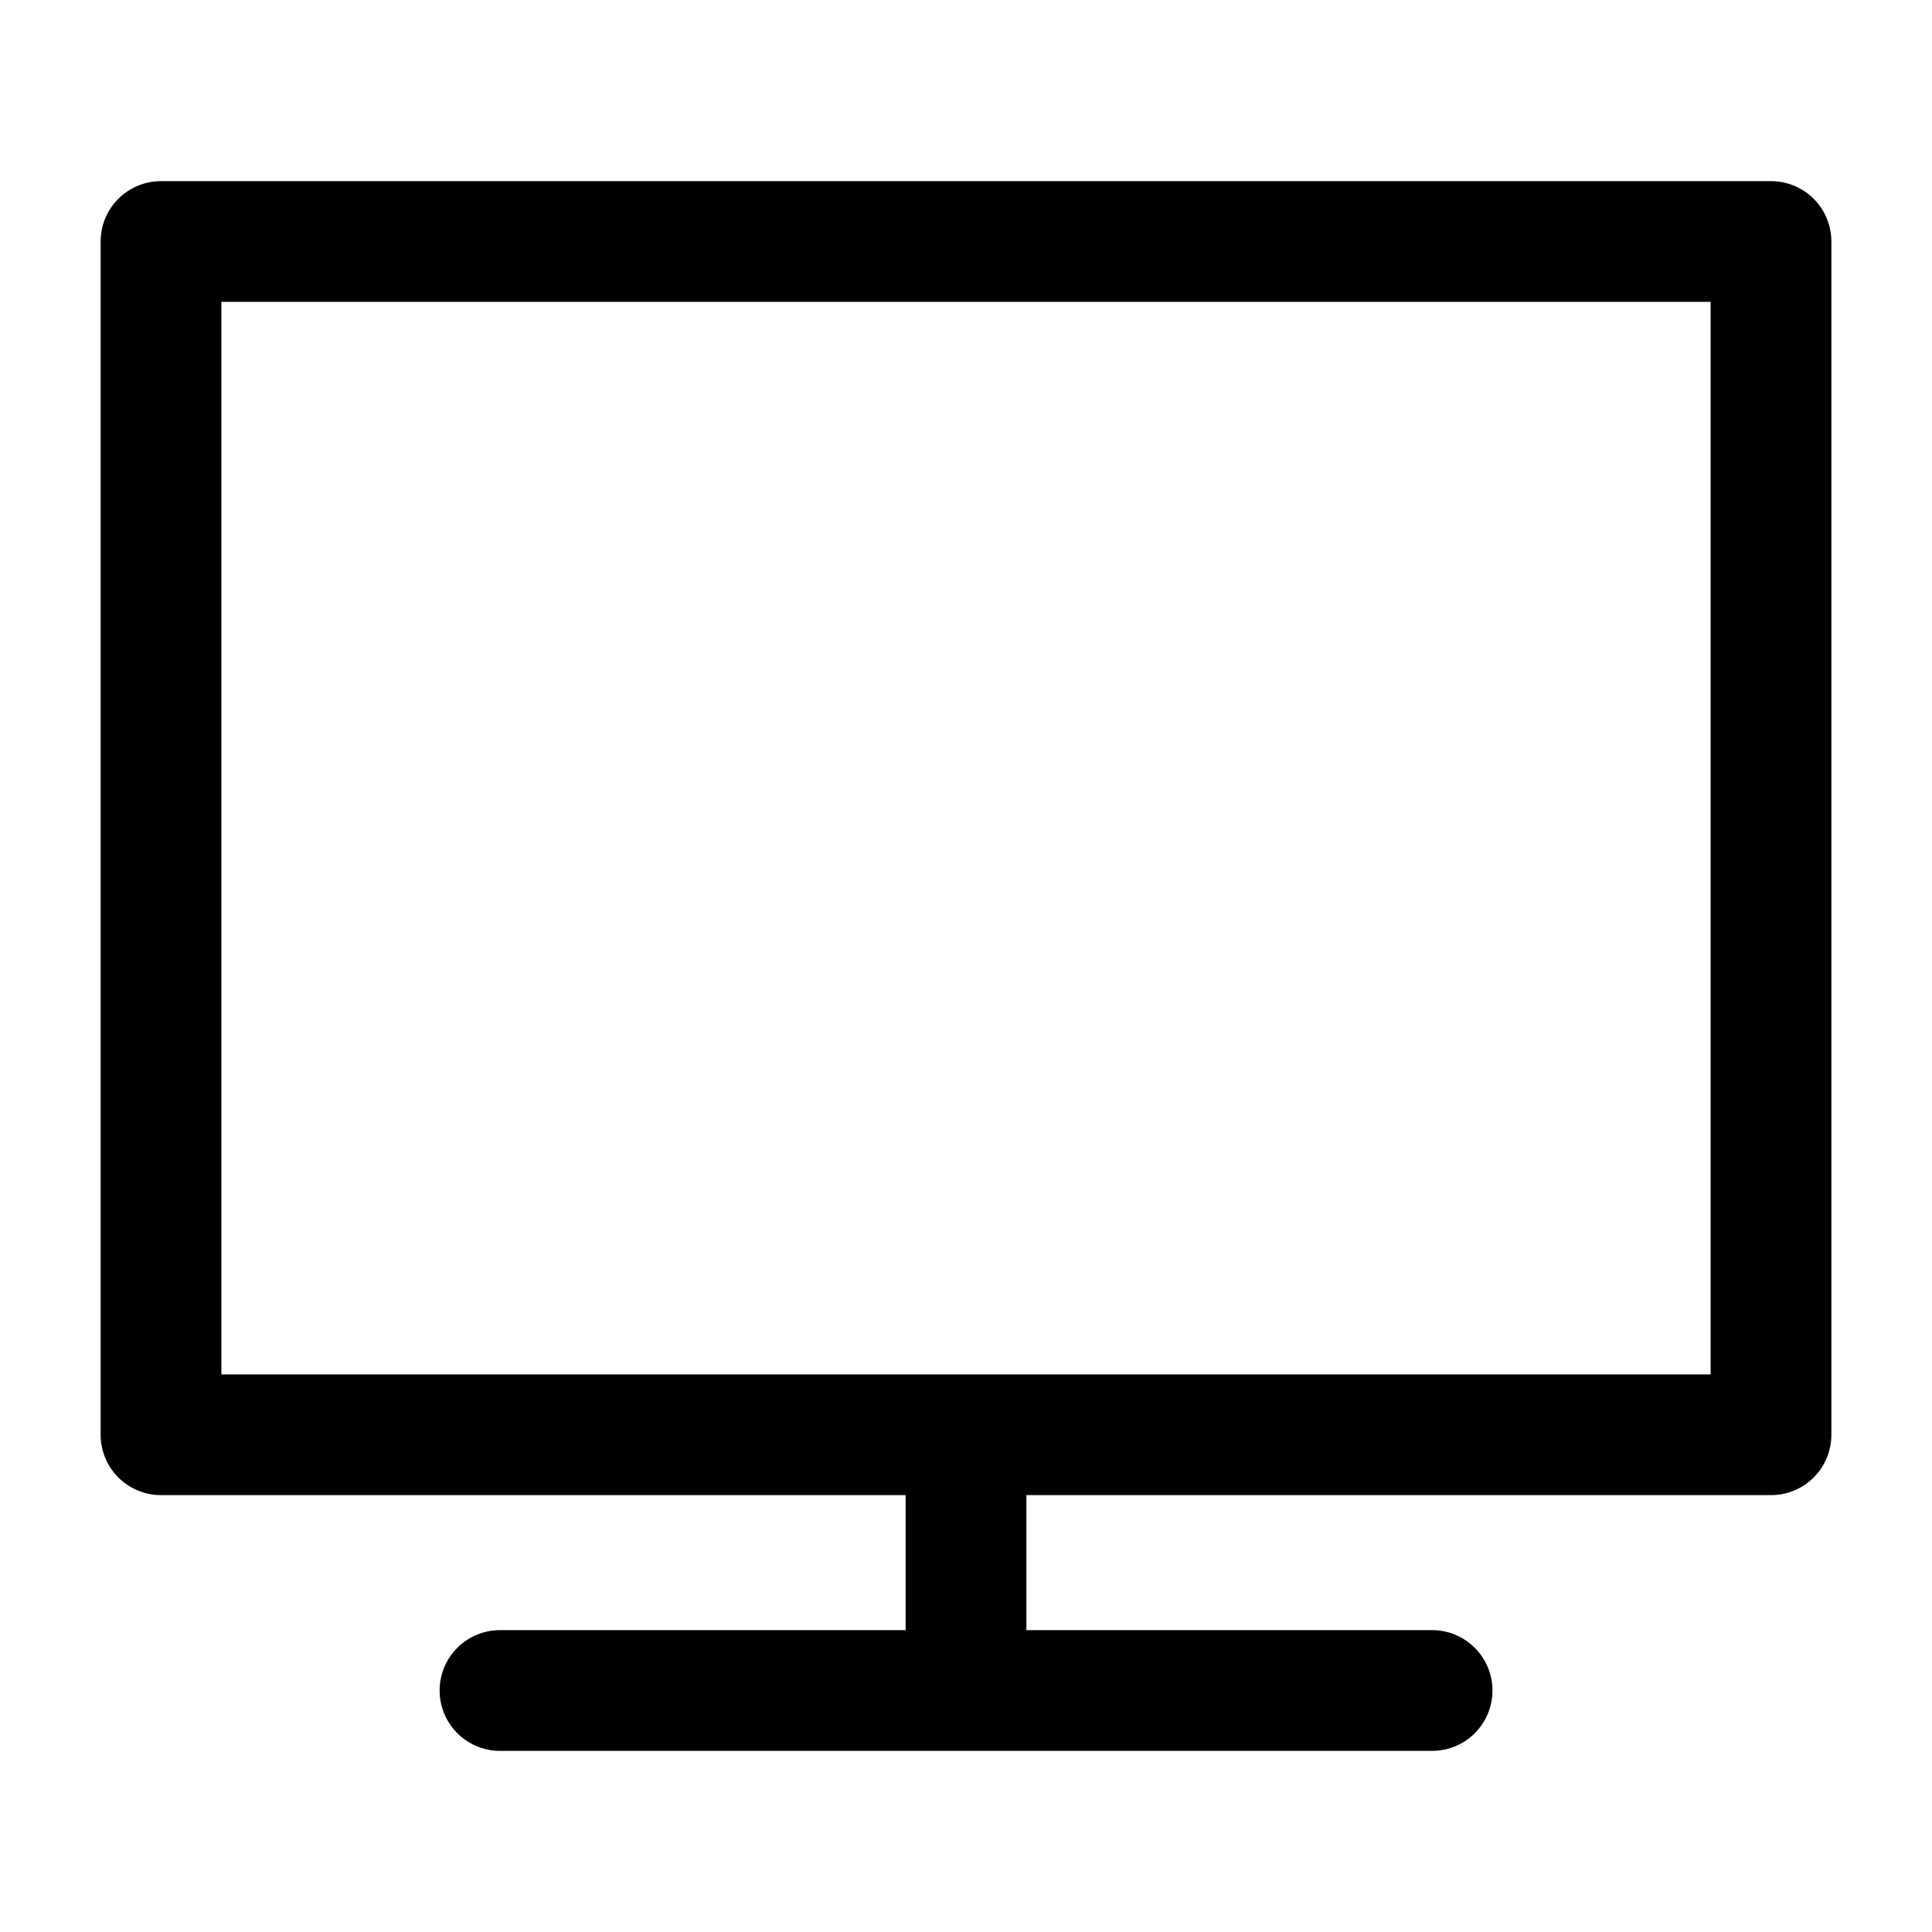
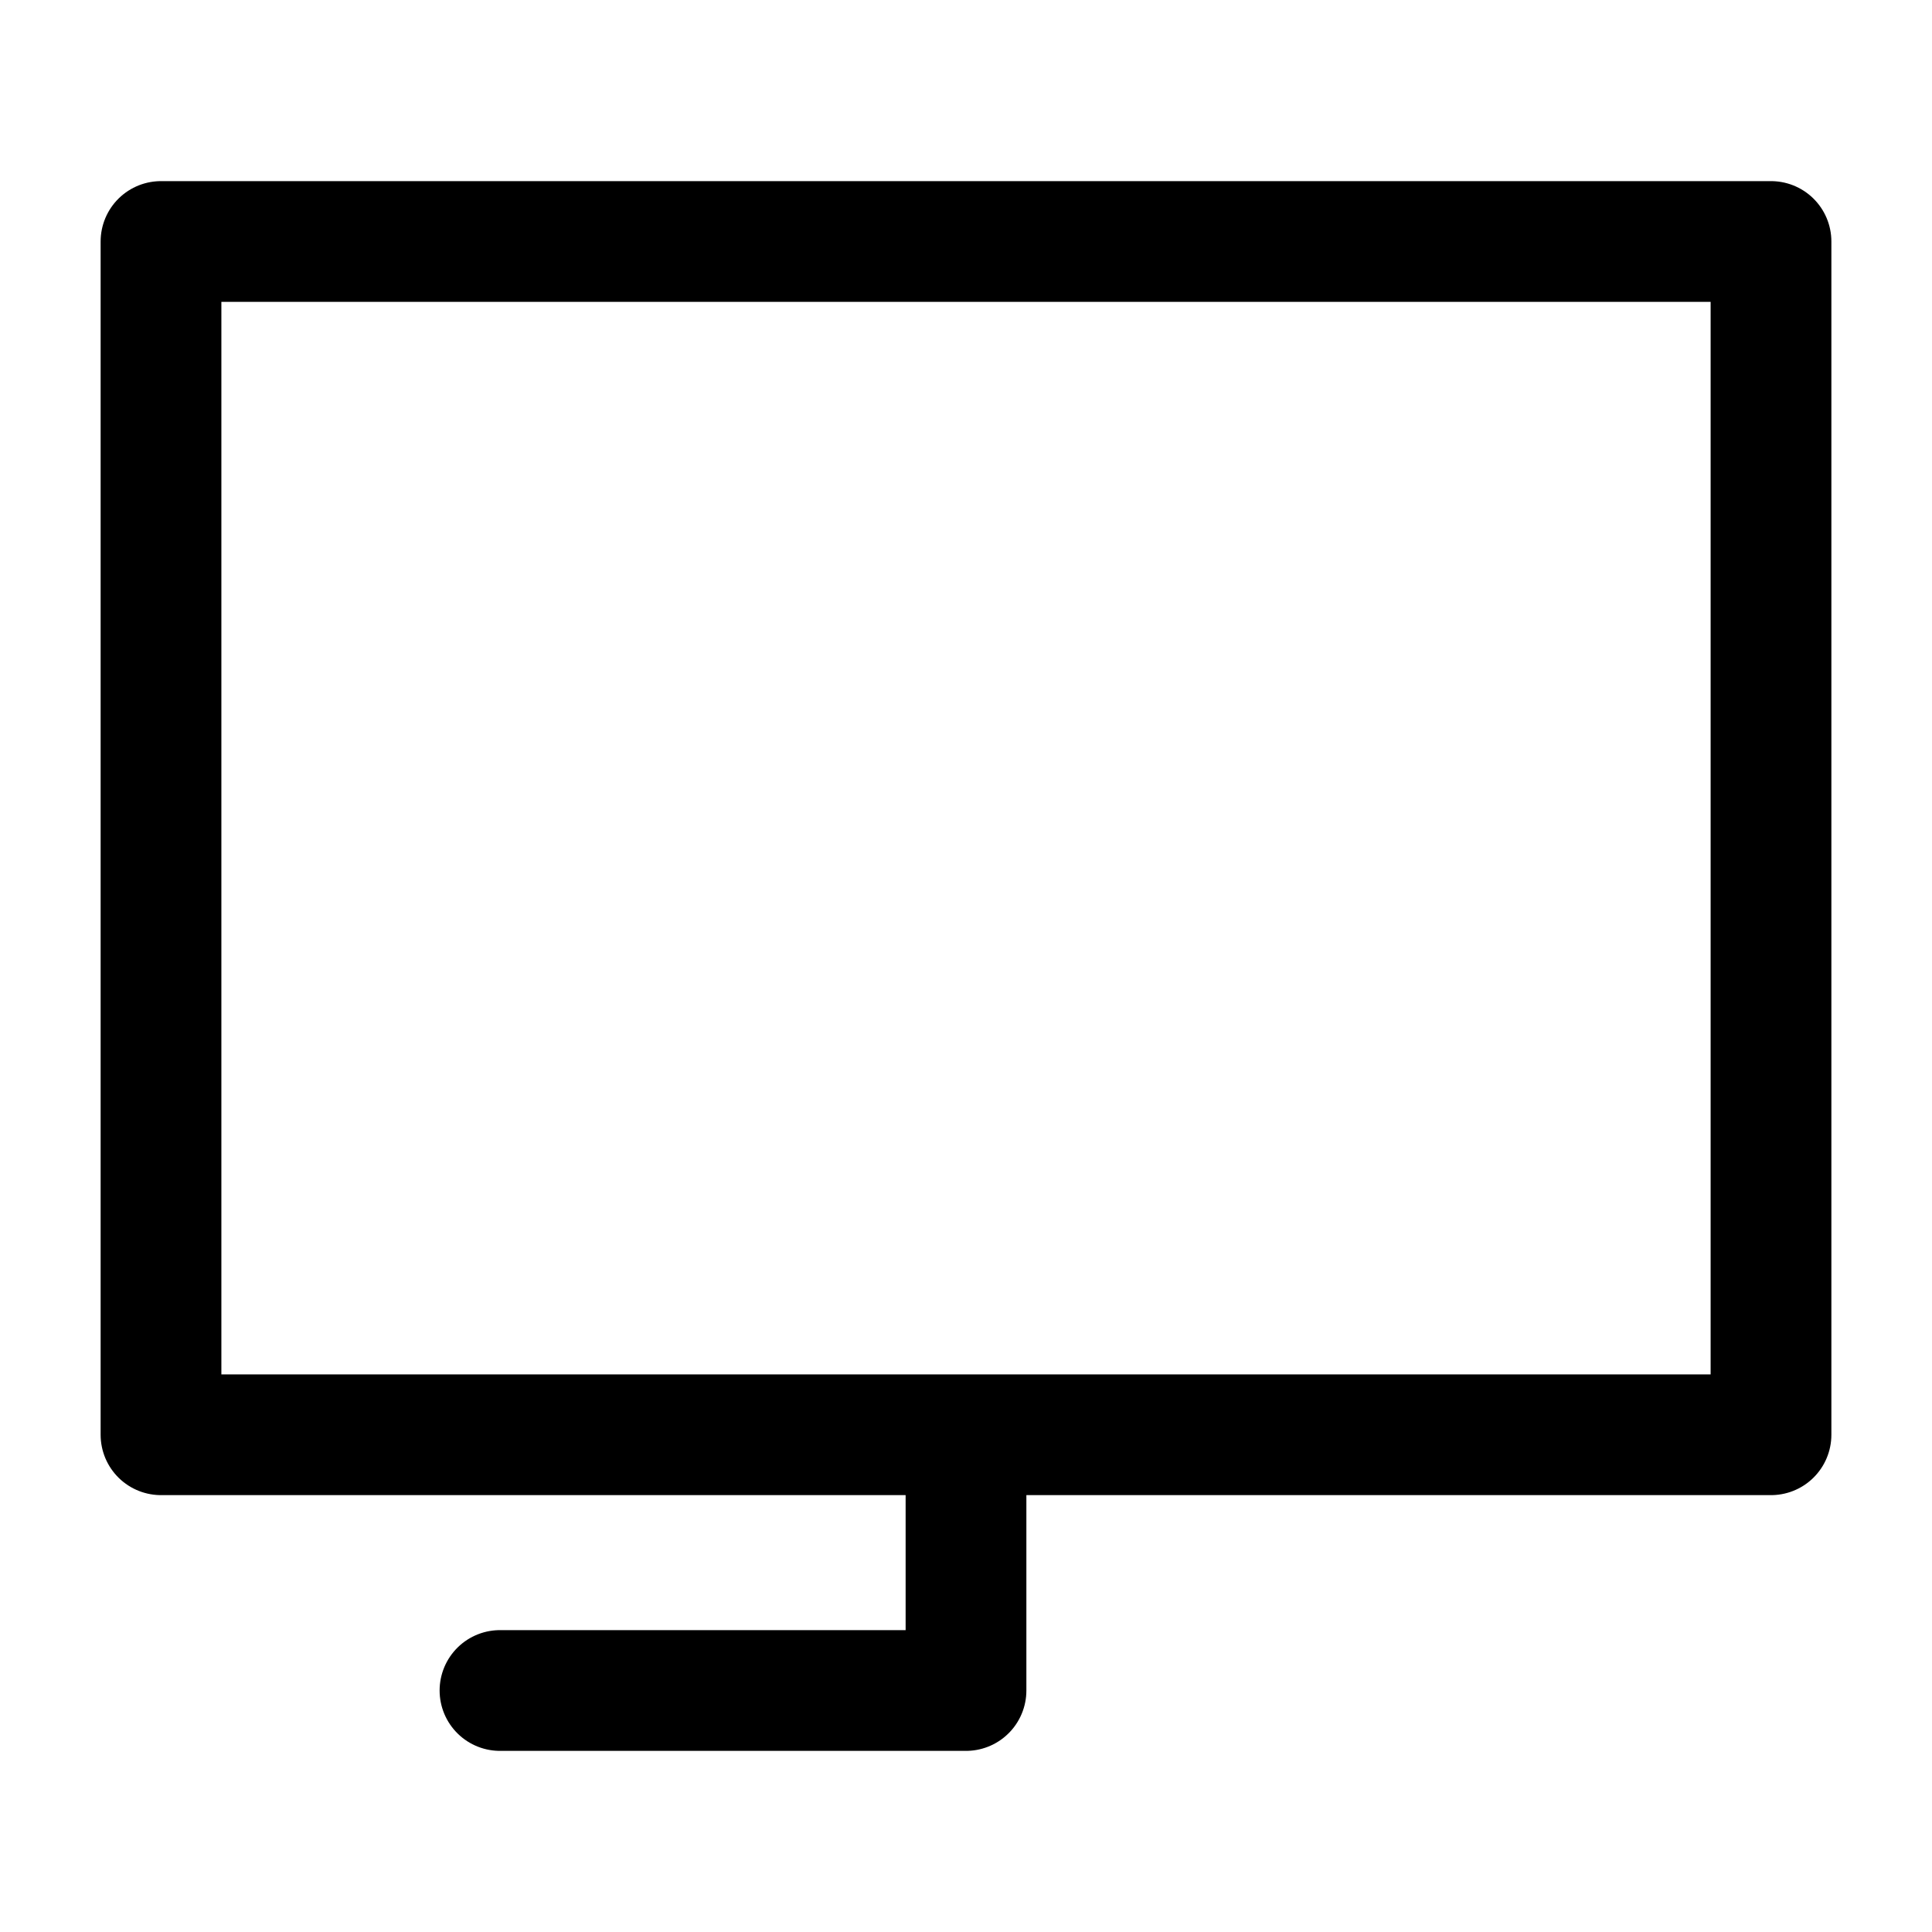
<svg xmlns="http://www.w3.org/2000/svg" width="24" height="24" viewBox="0 0 24 24" fill="none">
  <g id="miscellaneous/device-desktop">
-     <path id="stroke" d="M12 17.823H22V3H2V17.823H12ZM12 17.823V21M12 21H17.79M12 21H6.211" stroke="currentColor" stroke-width="1.5" stroke-linecap="round" stroke-linejoin="round" />
+     <path id="stroke" d="M12 17.823H22V3H2V17.823H12ZM12 17.823V21M12 21M12 21H6.211" stroke="currentColor" stroke-width="1.5" stroke-linecap="round" stroke-linejoin="round" />
  </g>
</svg>